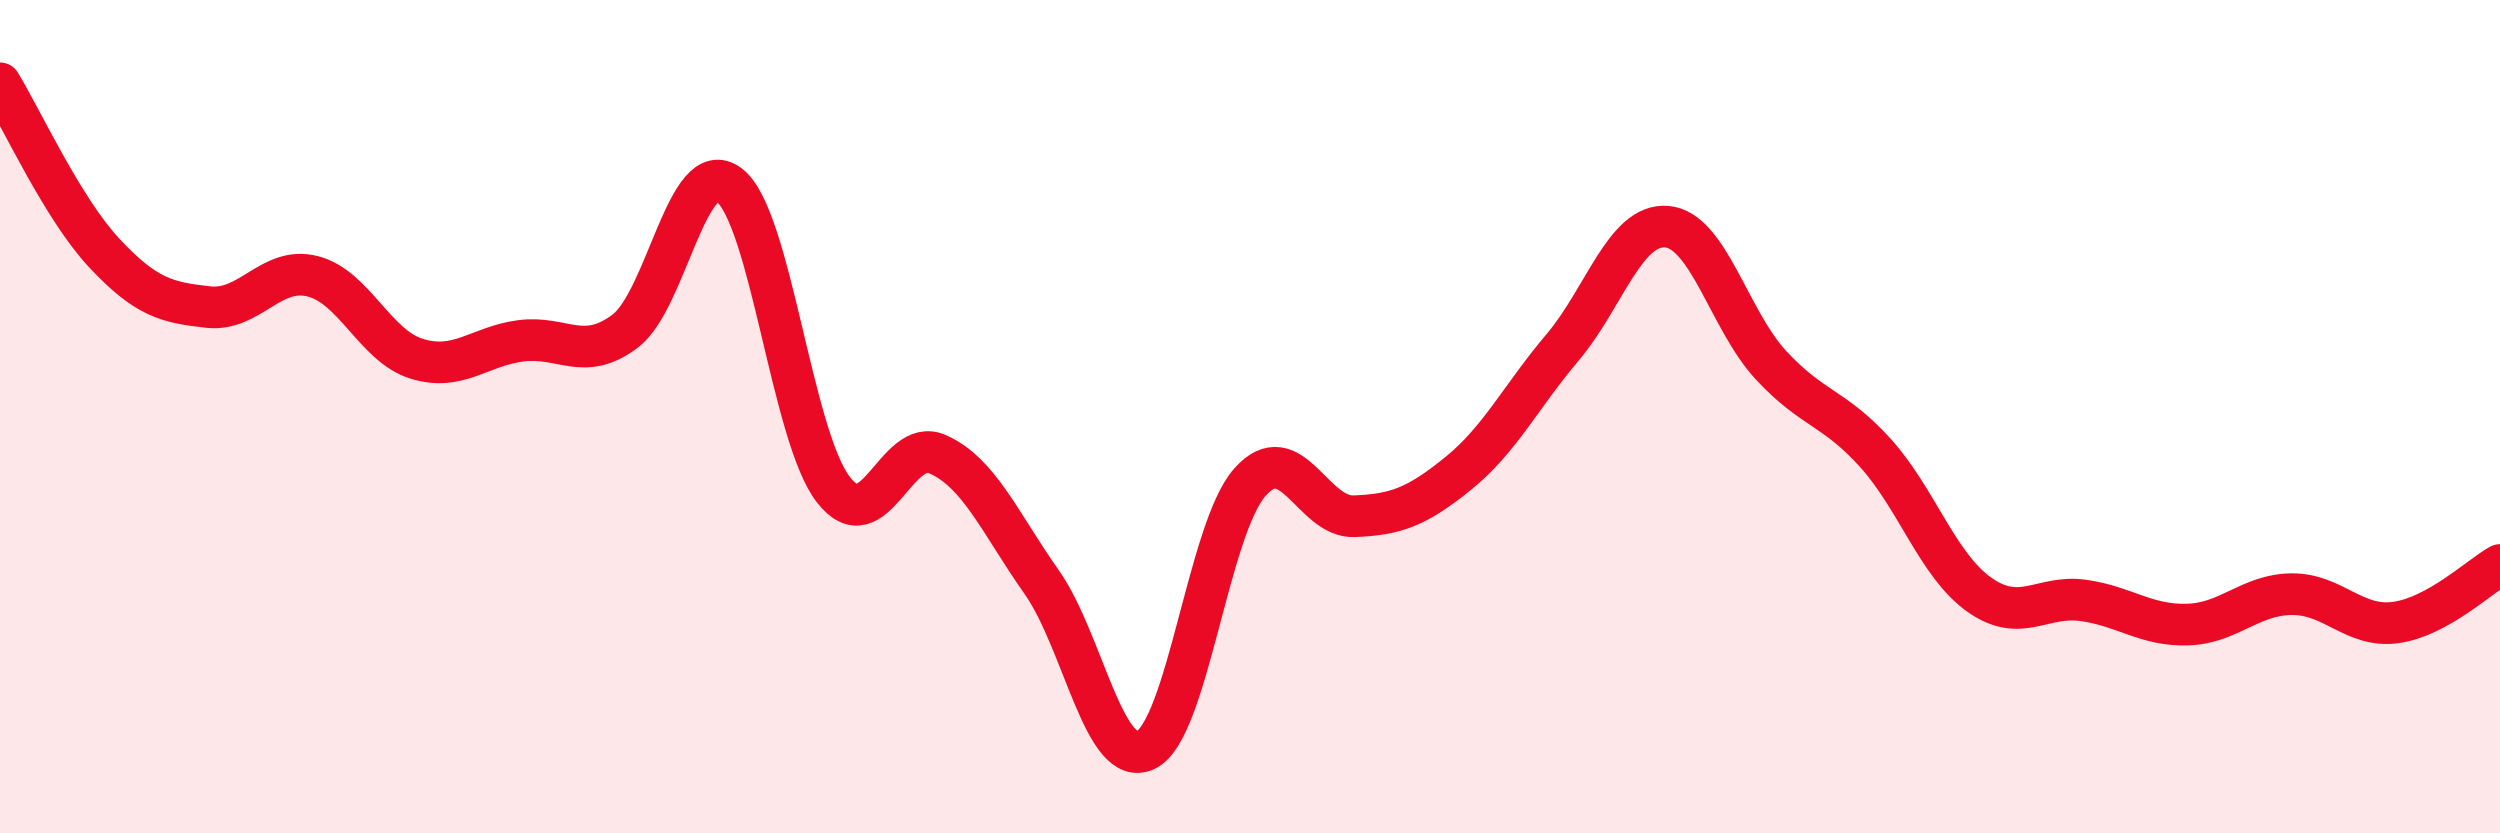
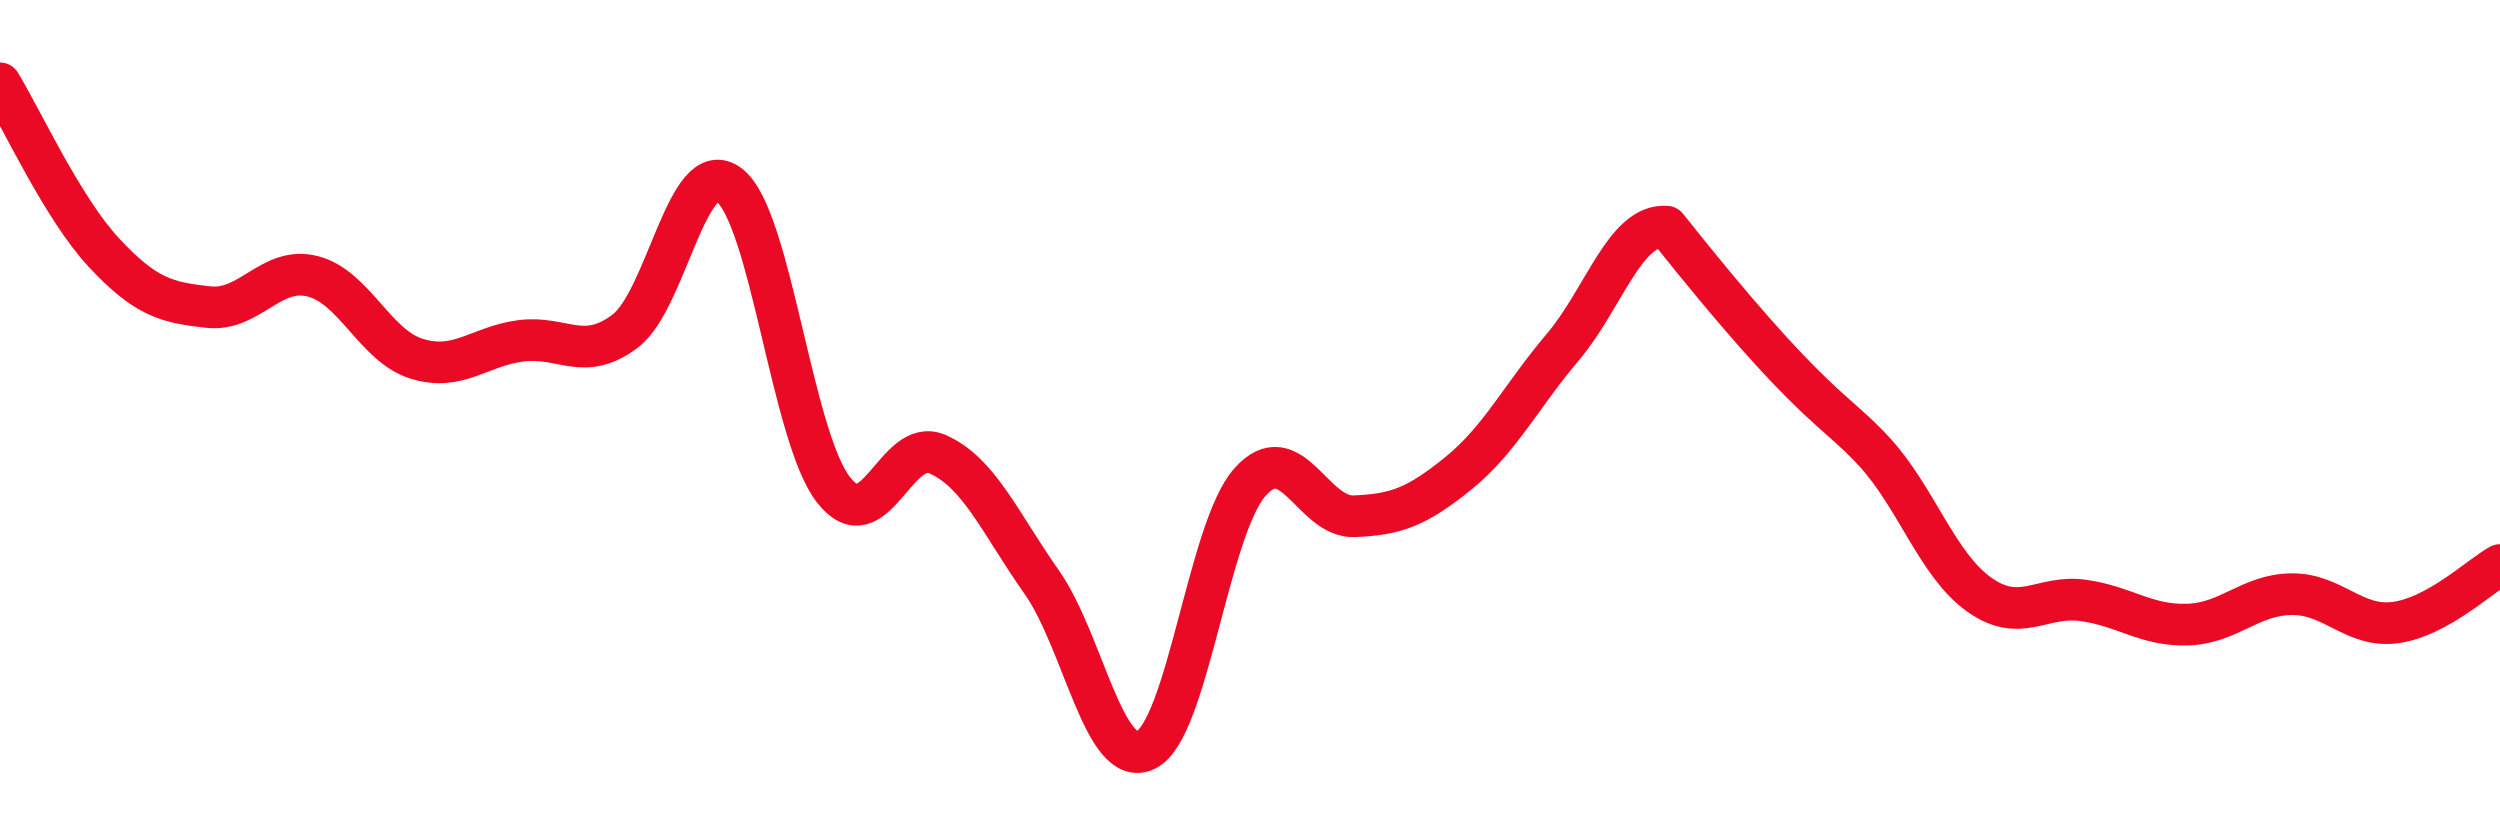
<svg xmlns="http://www.w3.org/2000/svg" width="60" height="20" viewBox="0 0 60 20">
-   <path d="M 0,2 C 0.5,2.81 1.5,5 2.5,6.07 C 3.5,7.14 4,7.26 5,7.37 C 6,7.48 6.5,6.38 7.5,6.63 C 8.5,6.88 9,8.3 10,8.61 C 11,8.92 11.5,8.31 12.5,8.18 C 13.5,8.05 14,8.7 15,7.95 C 16,7.2 16.5,3.68 17.5,4.44 C 18.5,5.2 19,10.46 20,11.75 C 21,13.04 21.5,10.46 22.5,10.9 C 23.5,11.34 24,12.55 25,13.97 C 26,15.39 26.5,18.48 27.5,18 C 28.5,17.52 29,12.69 30,11.57 C 31,10.45 31.5,12.43 32.5,12.39 C 33.5,12.35 34,12.17 35,11.36 C 36,10.55 36.5,9.52 37.5,8.34 C 38.5,7.16 39,5.36 40,5.44 C 41,5.52 41.5,7.68 42.5,8.76 C 43.5,9.84 44,9.76 45,10.86 C 46,11.96 46.5,13.56 47.5,14.27 C 48.5,14.98 49,14.27 50,14.41 C 51,14.55 51.5,15.02 52.5,14.99 C 53.5,14.96 54,14.27 55,14.26 C 56,14.25 56.5,15.08 57.5,14.94 C 58.5,14.8 59.5,13.84 60,13.56L60 20L0 20Z" fill="#EB0A25" opacity="0.1" stroke-linecap="round" stroke-linejoin="round" />
-   <path d="M 0,2 C 0.5,2.81 1.5,5 2.5,6.07 C 3.5,7.14 4,7.26 5,7.37 C 6,7.48 6.5,6.38 7.5,6.63 C 8.5,6.88 9,8.3 10,8.61 C 11,8.92 11.5,8.31 12.5,8.18 C 13.5,8.05 14,8.7 15,7.95 C 16,7.2 16.5,3.68 17.5,4.44 C 18.5,5.2 19,10.46 20,11.75 C 21,13.04 21.5,10.46 22.5,10.9 C 23.5,11.34 24,12.55 25,13.97 C 26,15.39 26.5,18.48 27.5,18 C 28.5,17.52 29,12.69 30,11.57 C 31,10.45 31.5,12.43 32.5,12.39 C 33.5,12.35 34,12.17 35,11.36 C 36,10.55 36.5,9.52 37.5,8.34 C 38.5,7.16 39,5.36 40,5.44 C 41,5.52 41.5,7.68 42.5,8.76 C 43.5,9.84 44,9.76 45,10.86 C 46,11.96 46.5,13.56 47.5,14.27 C 48.5,14.98 49,14.27 50,14.41 C 51,14.55 51.5,15.02 52.5,14.99 C 53.5,14.96 54,14.27 55,14.26 C 56,14.25 56.5,15.08 57.5,14.94 C 58.5,14.8 59.5,13.84 60,13.56" stroke="#EB0A25" stroke-width="1" fill="none" stroke-linecap="round" stroke-linejoin="round" />
+   <path d="M 0,2 C 0.5,2.81 1.5,5 2.5,6.07 C 3.5,7.14 4,7.26 5,7.37 C 6,7.48 6.5,6.38 7.5,6.63 C 8.5,6.88 9,8.3 10,8.61 C 11,8.92 11.5,8.31 12.5,8.18 C 13.5,8.05 14,8.7 15,7.95 C 16,7.2 16.5,3.68 17.5,4.44 C 18.5,5.2 19,10.46 20,11.75 C 21,13.04 21.5,10.46 22.5,10.9 C 23.5,11.34 24,12.55 25,13.97 C 26,15.39 26.5,18.48 27.5,18 C 28.5,17.52 29,12.69 30,11.57 C 31,10.45 31.5,12.43 32.5,12.39 C 33.5,12.35 34,12.17 35,11.36 C 36,10.55 36.5,9.52 37.5,8.34 C 38.5,7.16 39,5.36 40,5.44 C 43.5,9.84 44,9.76 45,10.86 C 46,11.96 46.5,13.56 47.5,14.27 C 48.5,14.98 49,14.27 50,14.41 C 51,14.55 51.5,15.02 52.5,14.99 C 53.5,14.96 54,14.27 55,14.26 C 56,14.25 56.5,15.08 57.5,14.94 C 58.5,14.8 59.5,13.84 60,13.56" stroke="#EB0A25" stroke-width="1" fill="none" stroke-linecap="round" stroke-linejoin="round" />
</svg>